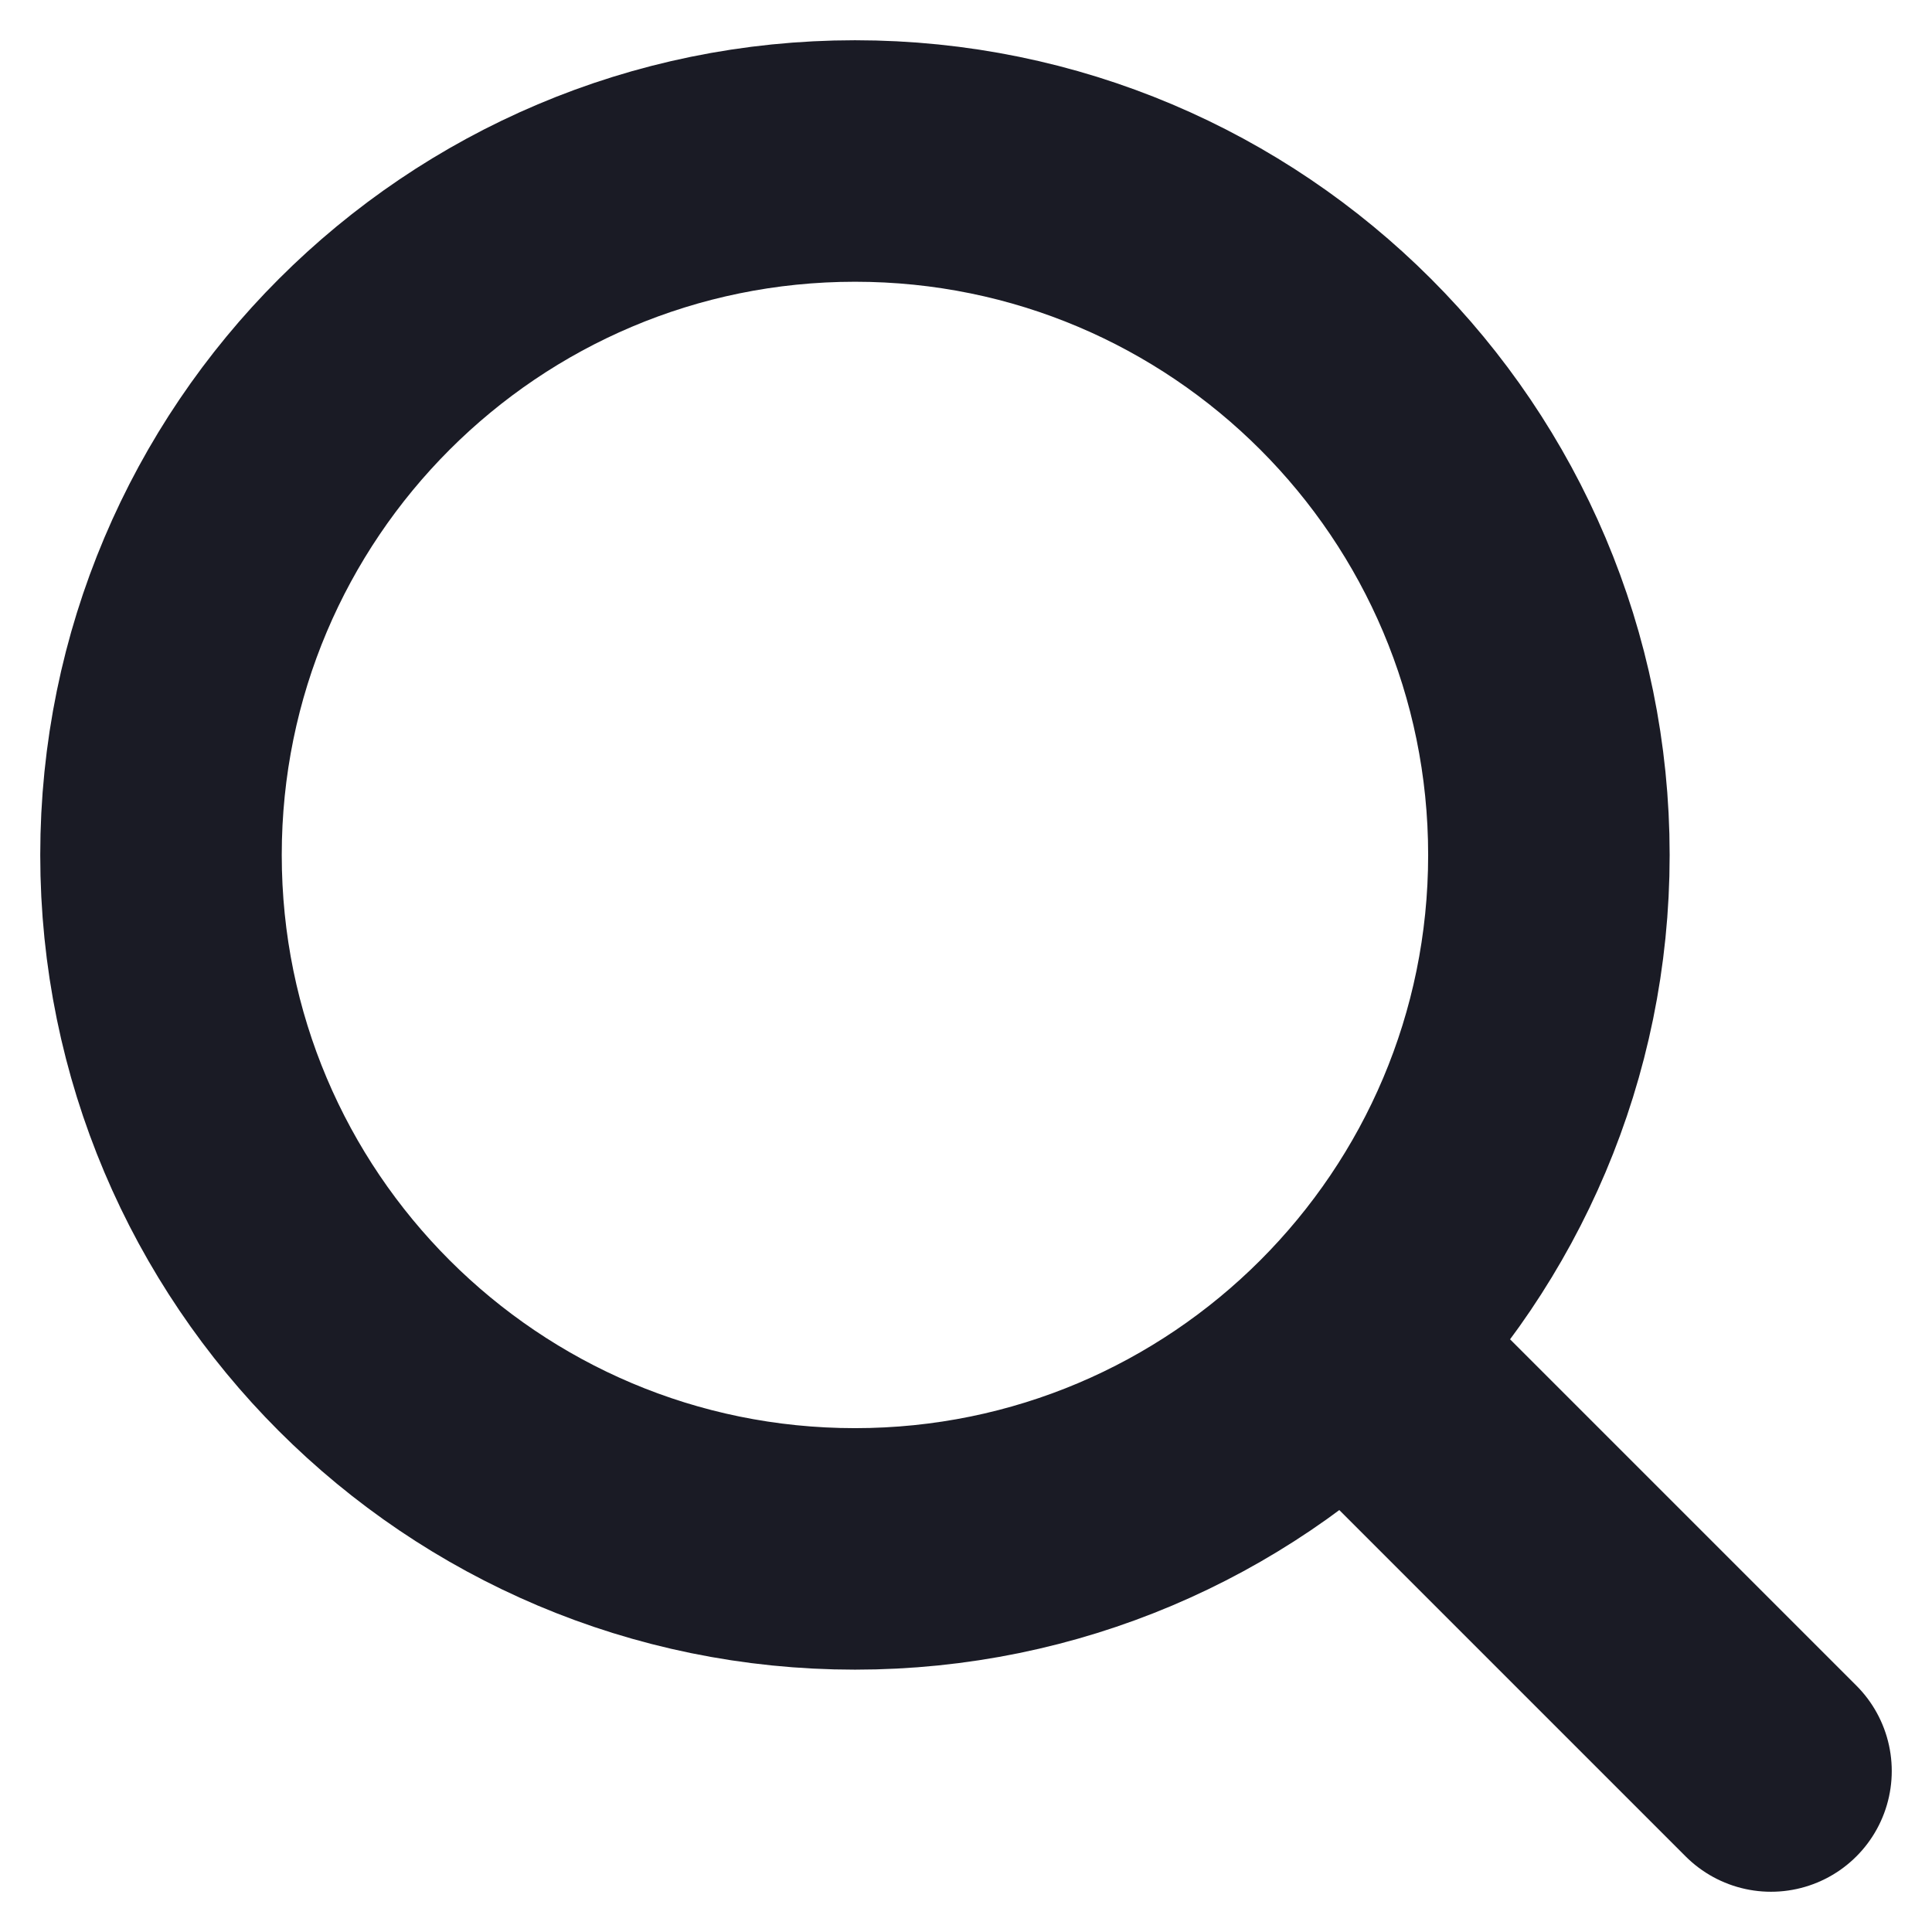
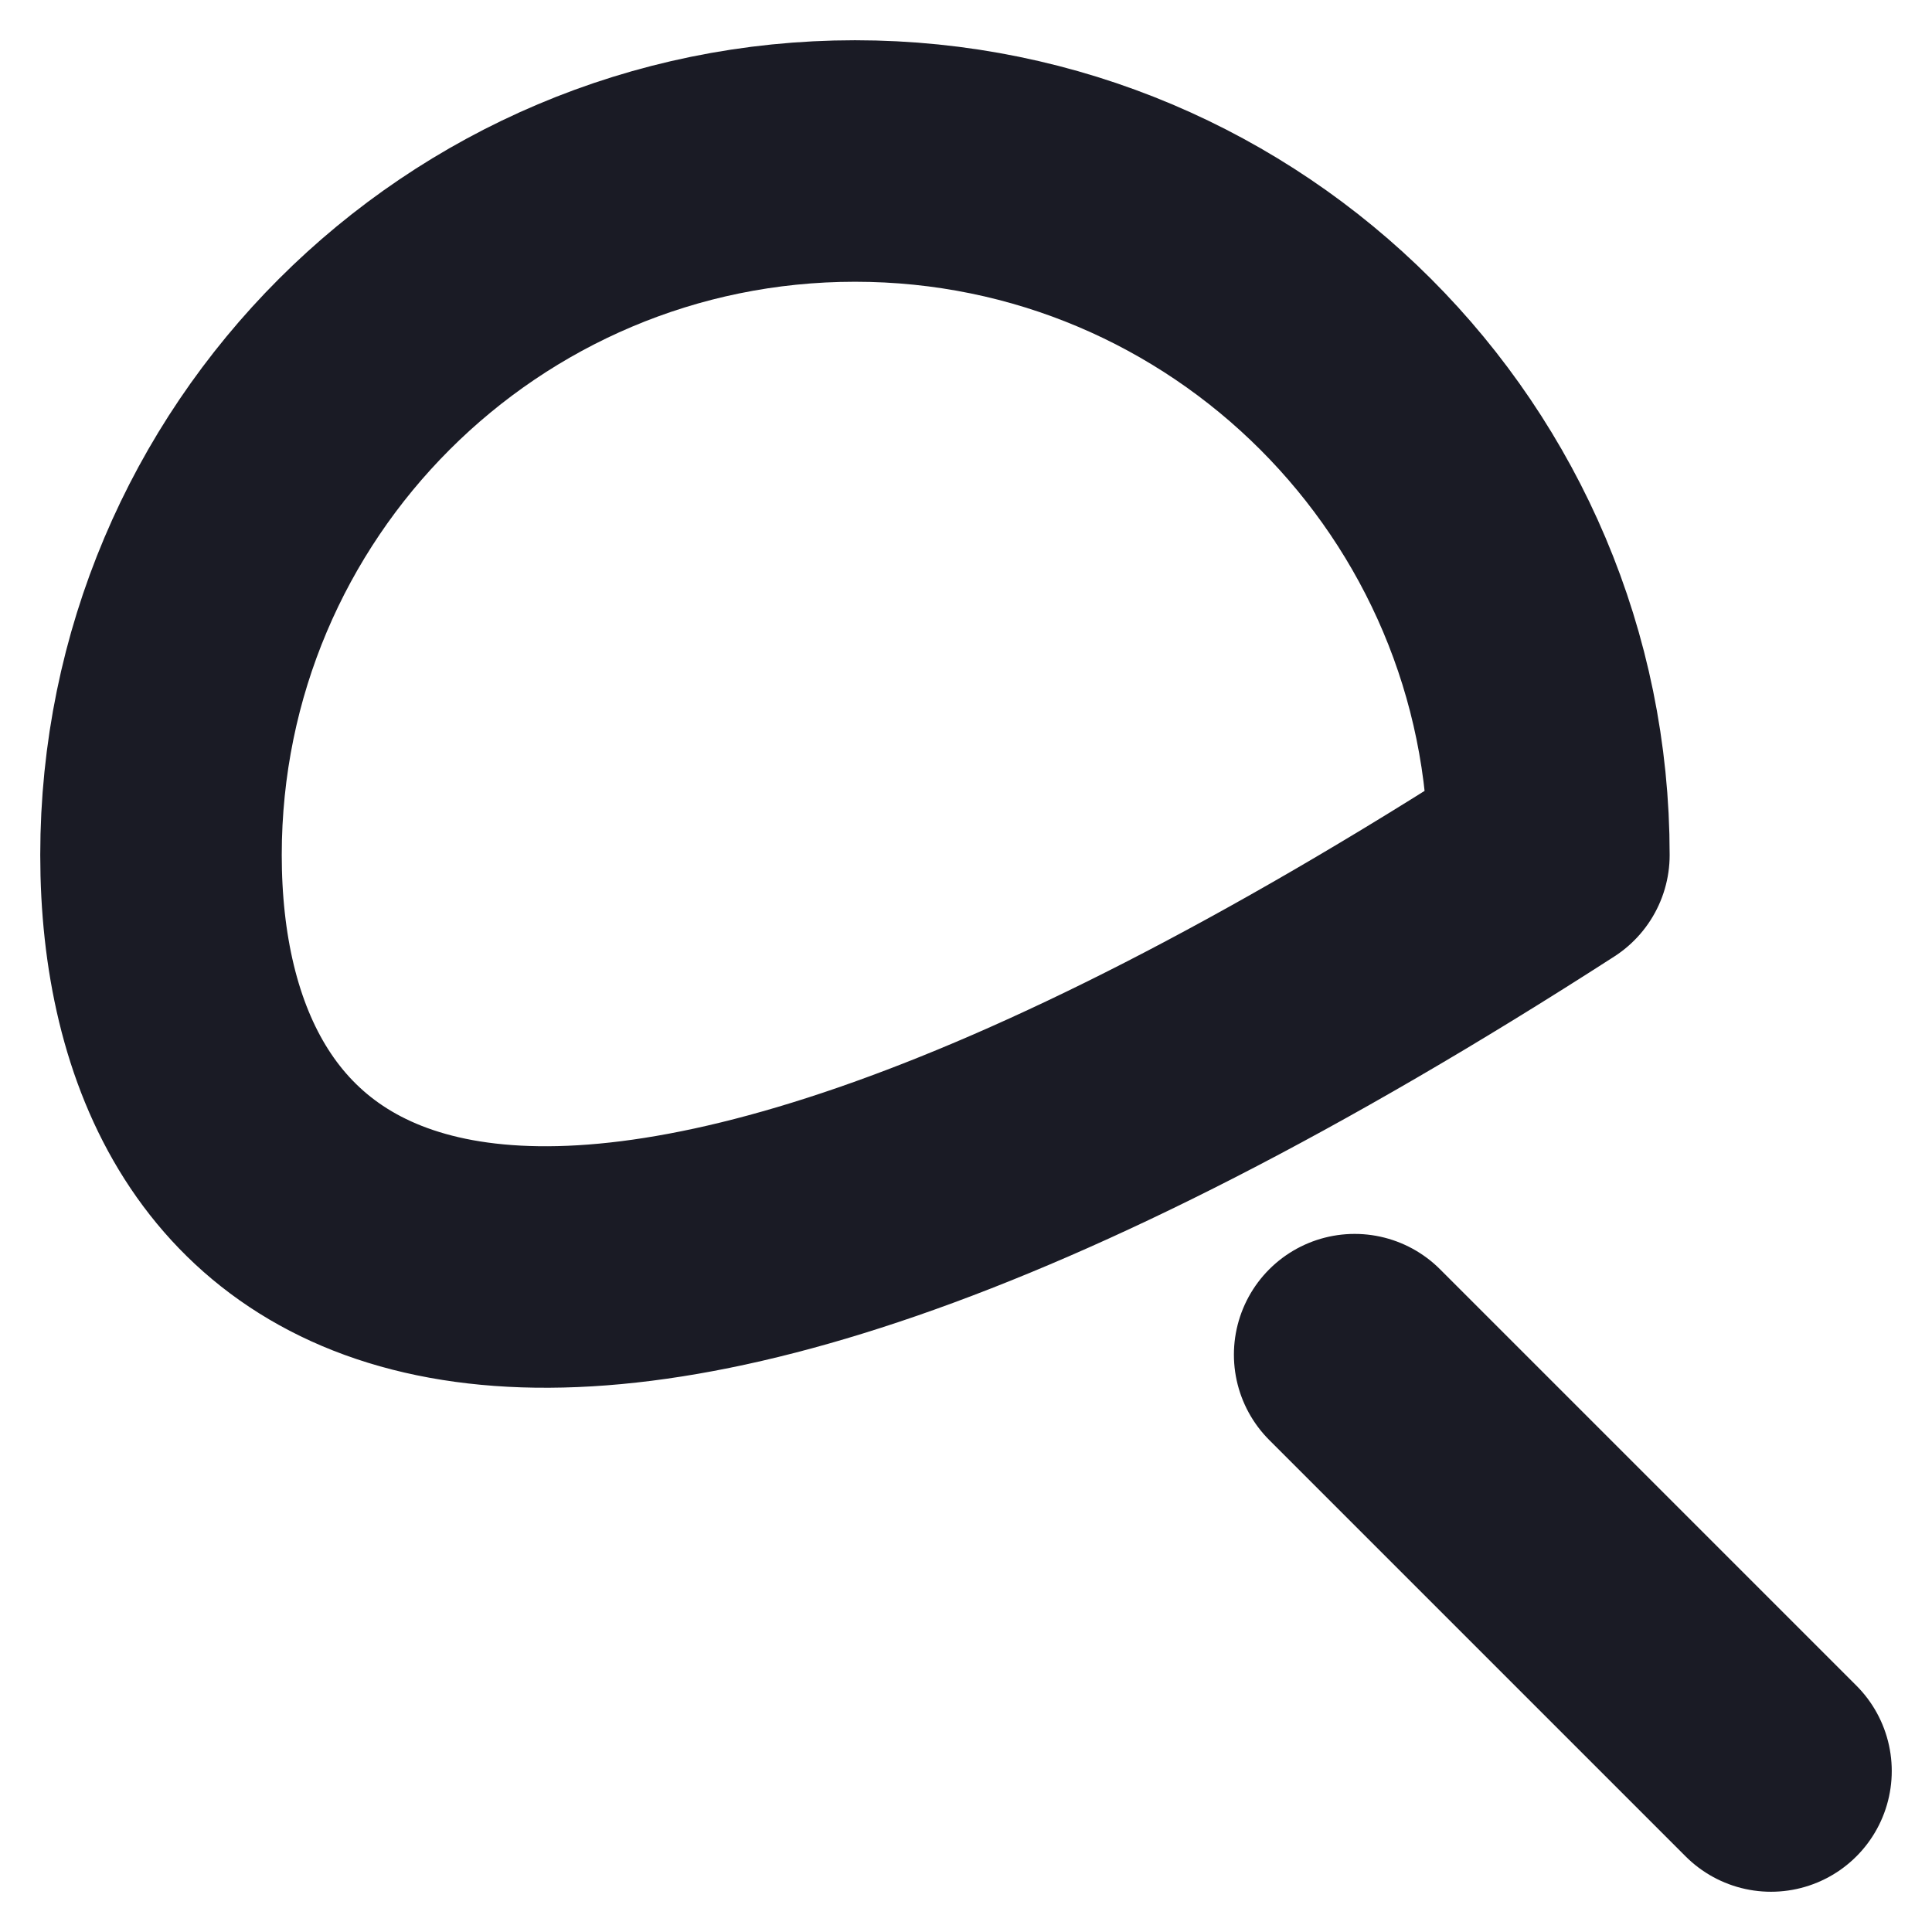
<svg xmlns="http://www.w3.org/2000/svg" width="24" height="24" viewBox="0 0 24 24" fill="none">
-   <path d="M22 22L16.828 16.828M2 10.621C2 5.86 5.86 2 10.621 2C15.382 2 19.241 5.86 19.241 10.621C19.241 15.382 15.382 19.241 10.621 19.241C5.86 19.241 2 15.382 2 10.621Z" stroke="#1A1B25" stroke-width="3" stroke-linecap="round" stroke-linejoin="round" />
+   <path d="M22 22L16.828 16.828M2 10.621C2 5.86 5.86 2 10.621 2C15.382 2 19.241 5.86 19.241 10.621C5.86 19.241 2 15.382 2 10.621Z" stroke="#1A1B25" stroke-width="3" stroke-linecap="round" stroke-linejoin="round" />
</svg>